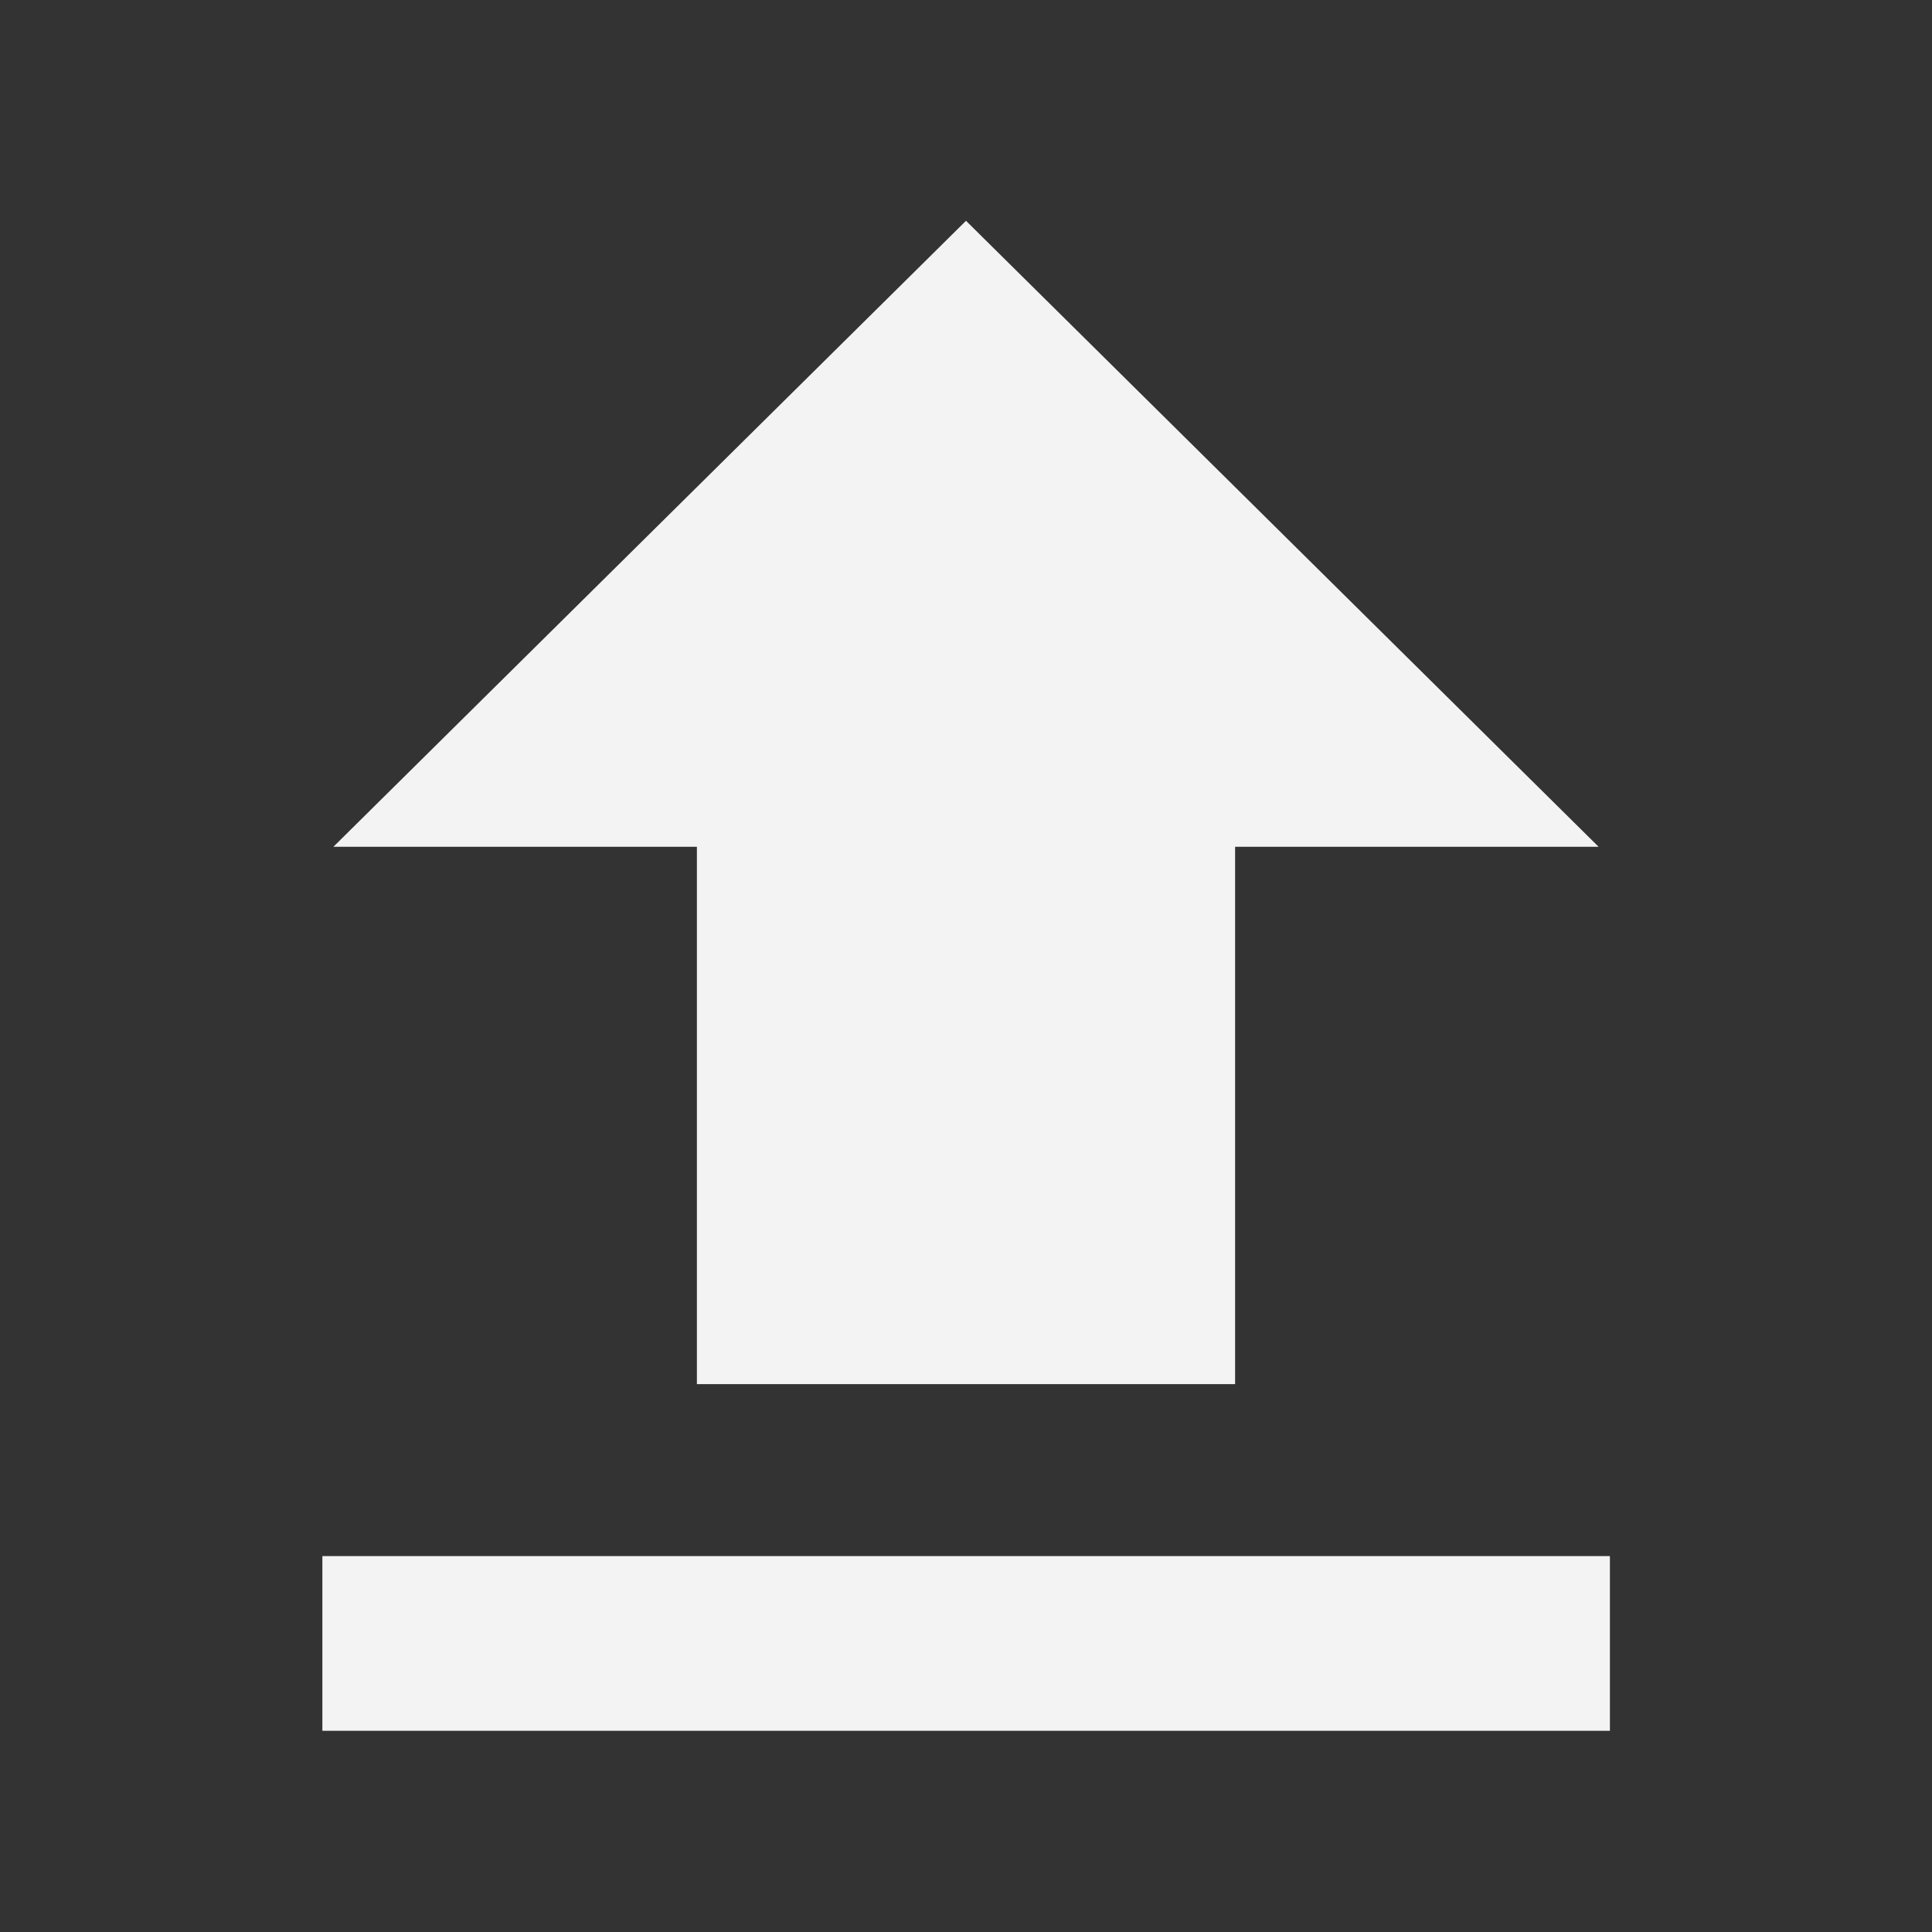
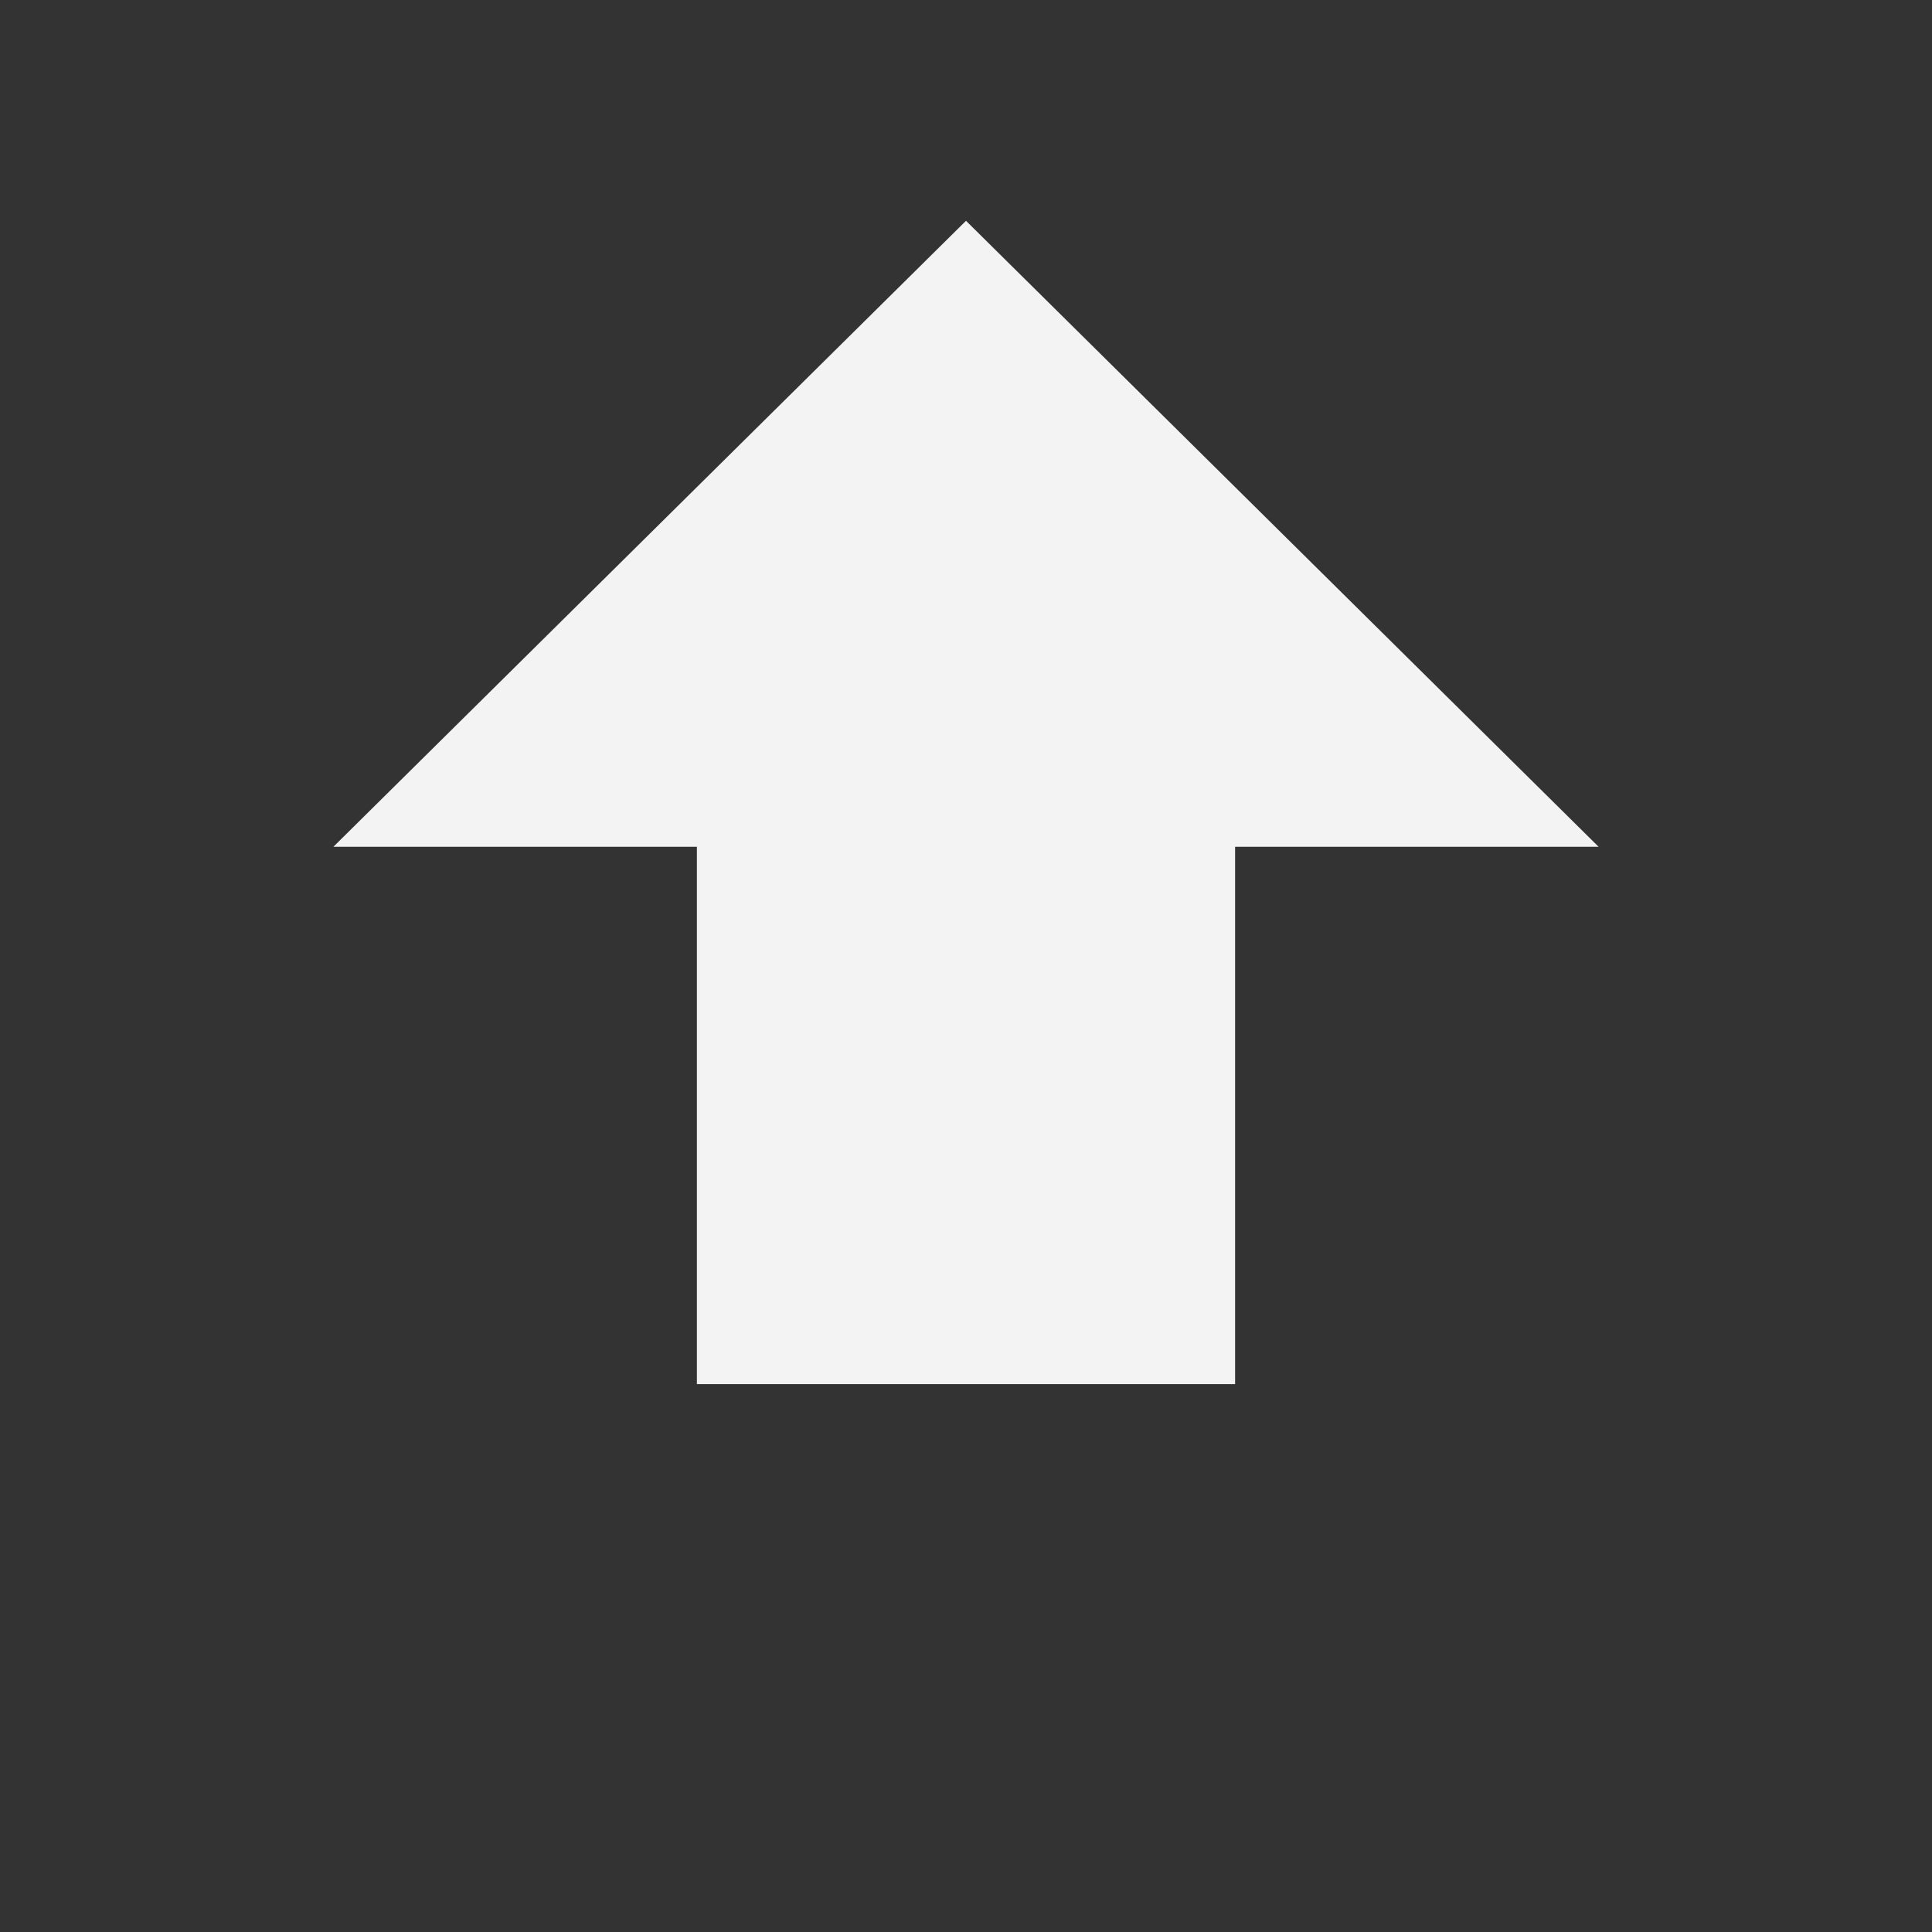
<svg xmlns="http://www.w3.org/2000/svg" version="1.2" baseProfile="tiny" id="?層_1" x="0px" y="0px" width="70px" height="70px" viewBox="0 0 70 70" xml:space="preserve">
  <rect x="0" y="0" width="70" height="70" fill="#333333" stroke="none" />
  <polygon fill="#F3F3F3" points="57.92,30.68 35,8 12.08,30.68 25.25,30.68 25.25,50.15 44.75,50.15 44.75,30.68 " />
-   <rect x="11.68" y="56.38" fill="#F3F3F3" width="46.65" height="6.33" />
</svg>